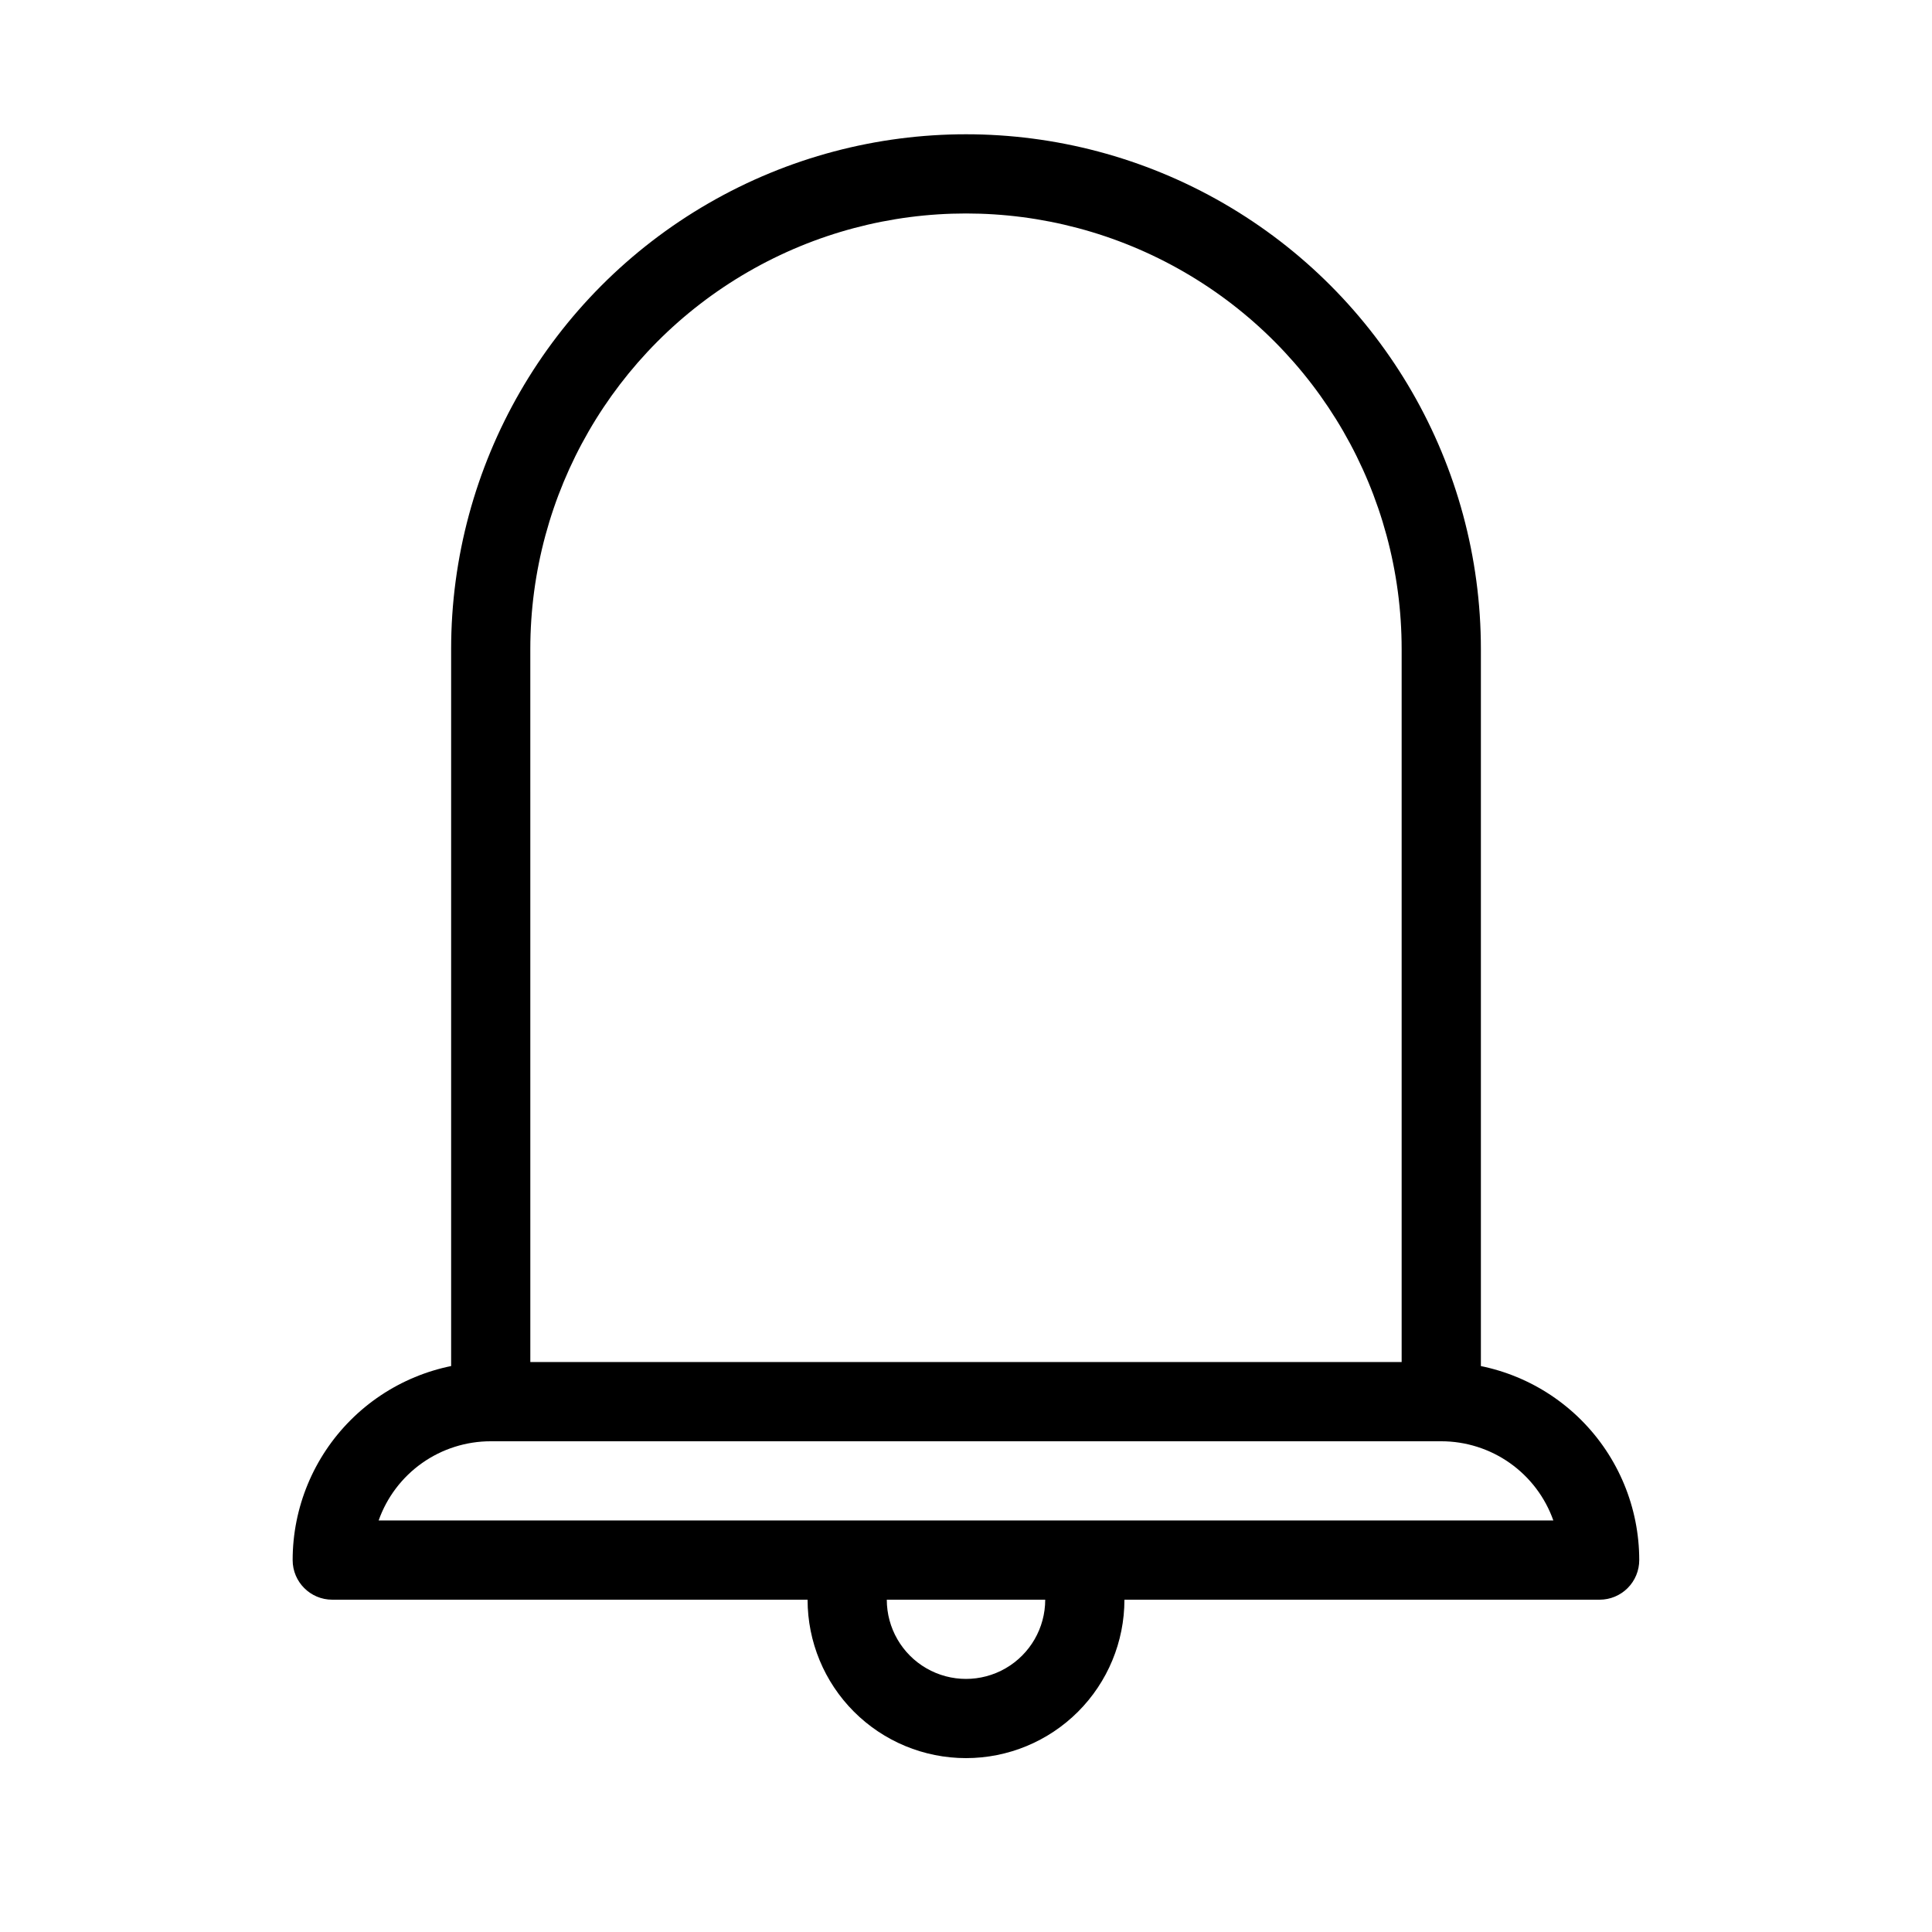
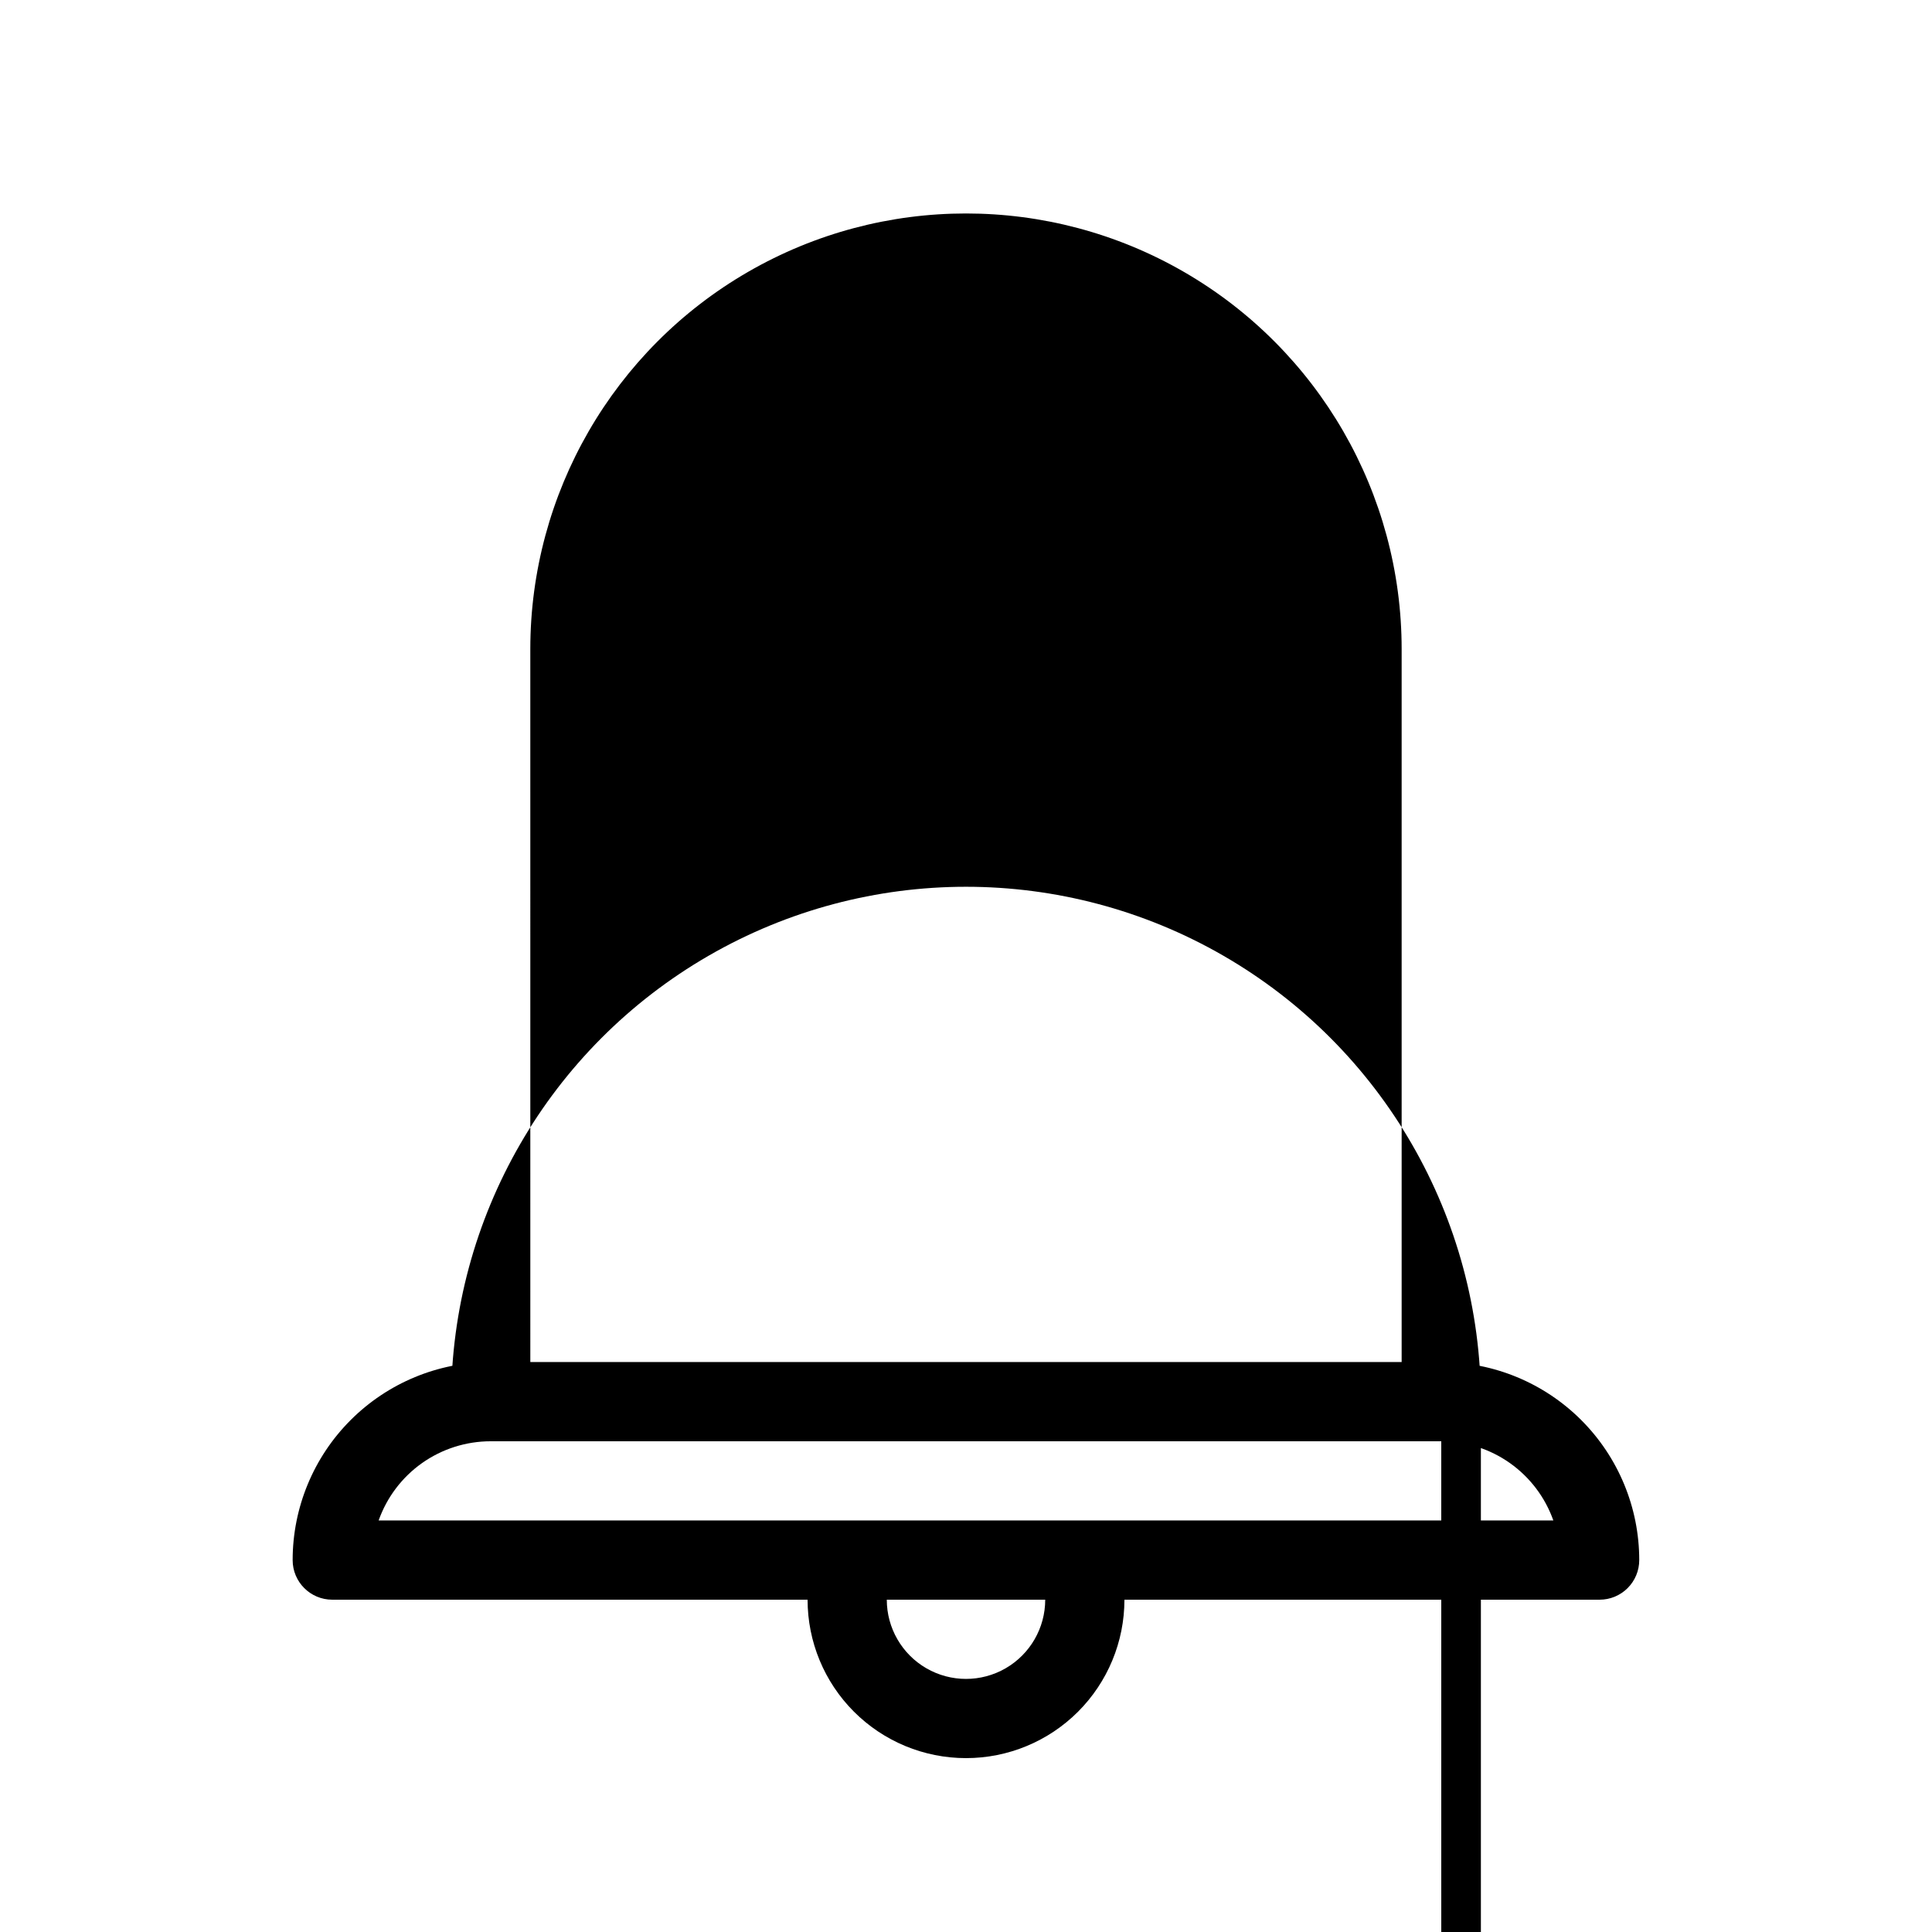
<svg xmlns="http://www.w3.org/2000/svg" fill="#000000" width="800px" height="800px" version="1.1" viewBox="144 144 512 512">
-   <path d="m525.95 525.95h-251.9c-5.797 0-10.496-4.699-10.496-10.496v-199.42c0-48.75 26.008-93.793 68.223-118.17 42.219-24.375 94.23-24.375 136.45 0s68.223 69.418 68.223 118.17v199.42c0 2.785-1.105 5.457-3.074 7.422-1.965 1.969-4.637 3.074-7.422 3.074zm-241.41-20.992h230.91v-188.93c0-41.25-22.004-79.363-57.727-99.988-35.723-20.625-79.734-20.625-115.46 0-35.723 20.625-57.727 58.738-57.727 99.988zm283.39 62.977h-335.88c-5.797 0-10.496-4.699-10.496-10.496 0-13.918 5.527-27.266 15.371-37.109 9.84-9.84 23.191-15.371 37.109-15.371h251.9c13.922 0 27.27 5.531 37.109 15.371 9.844 9.844 15.371 23.191 15.371 37.109 0 2.785-1.105 5.453-3.074 7.422s-4.637 3.074-7.422 3.074zm-323.59-20.992h311.31c-2.172-6.141-6.195-11.457-11.516-15.219-5.32-3.758-11.676-5.773-18.191-5.773h-251.9c-6.516 0-12.871 2.016-18.191 5.773-5.32 3.762-9.34 9.078-11.512 15.219zm155.66 62.977c-11.137 0-21.816-4.422-29.688-12.297-7.875-7.871-12.297-18.551-12.297-29.688-0.02-4.879 0.871-9.719 2.621-14.273 1.559-4.035 5.434-6.703 9.762-6.719h59.199c4.328 0.016 8.203 2.684 9.762 6.719 1.75 4.555 2.641 9.395 2.625 14.273 0 11.137-4.426 21.816-12.297 29.688-7.875 7.875-18.555 12.297-29.688 12.297zm-20.992-41.984c0 7.5 4 14.43 10.496 18.18 6.492 3.75 14.496 3.75 20.992 0 6.492-3.75 10.496-10.68 10.496-18.18z" />
+   <path d="m525.95 525.95h-251.9c-5.797 0-10.496-4.699-10.496-10.496c0-48.75 26.008-93.793 68.223-118.17 42.219-24.375 94.23-24.375 136.45 0s68.223 69.418 68.223 118.17v199.42c0 2.785-1.105 5.457-3.074 7.422-1.965 1.969-4.637 3.074-7.422 3.074zm-241.41-20.992h230.91v-188.93c0-41.25-22.004-79.363-57.727-99.988-35.723-20.625-79.734-20.625-115.46 0-35.723 20.625-57.727 58.738-57.727 99.988zm283.39 62.977h-335.88c-5.797 0-10.496-4.699-10.496-10.496 0-13.918 5.527-27.266 15.371-37.109 9.84-9.84 23.191-15.371 37.109-15.371h251.9c13.922 0 27.27 5.531 37.109 15.371 9.844 9.844 15.371 23.191 15.371 37.109 0 2.785-1.105 5.453-3.074 7.422s-4.637 3.074-7.422 3.074zm-323.59-20.992h311.31c-2.172-6.141-6.195-11.457-11.516-15.219-5.32-3.758-11.676-5.773-18.191-5.773h-251.9c-6.516 0-12.871 2.016-18.191 5.773-5.32 3.762-9.34 9.078-11.512 15.219zm155.66 62.977c-11.137 0-21.816-4.422-29.688-12.297-7.875-7.871-12.297-18.551-12.297-29.688-0.02-4.879 0.871-9.719 2.621-14.273 1.559-4.035 5.434-6.703 9.762-6.719h59.199c4.328 0.016 8.203 2.684 9.762 6.719 1.75 4.555 2.641 9.395 2.625 14.273 0 11.137-4.426 21.816-12.297 29.688-7.875 7.875-18.555 12.297-29.688 12.297zm-20.992-41.984c0 7.5 4 14.43 10.496 18.18 6.492 3.75 14.496 3.75 20.992 0 6.492-3.75 10.496-10.68 10.496-18.18z" />
</svg>